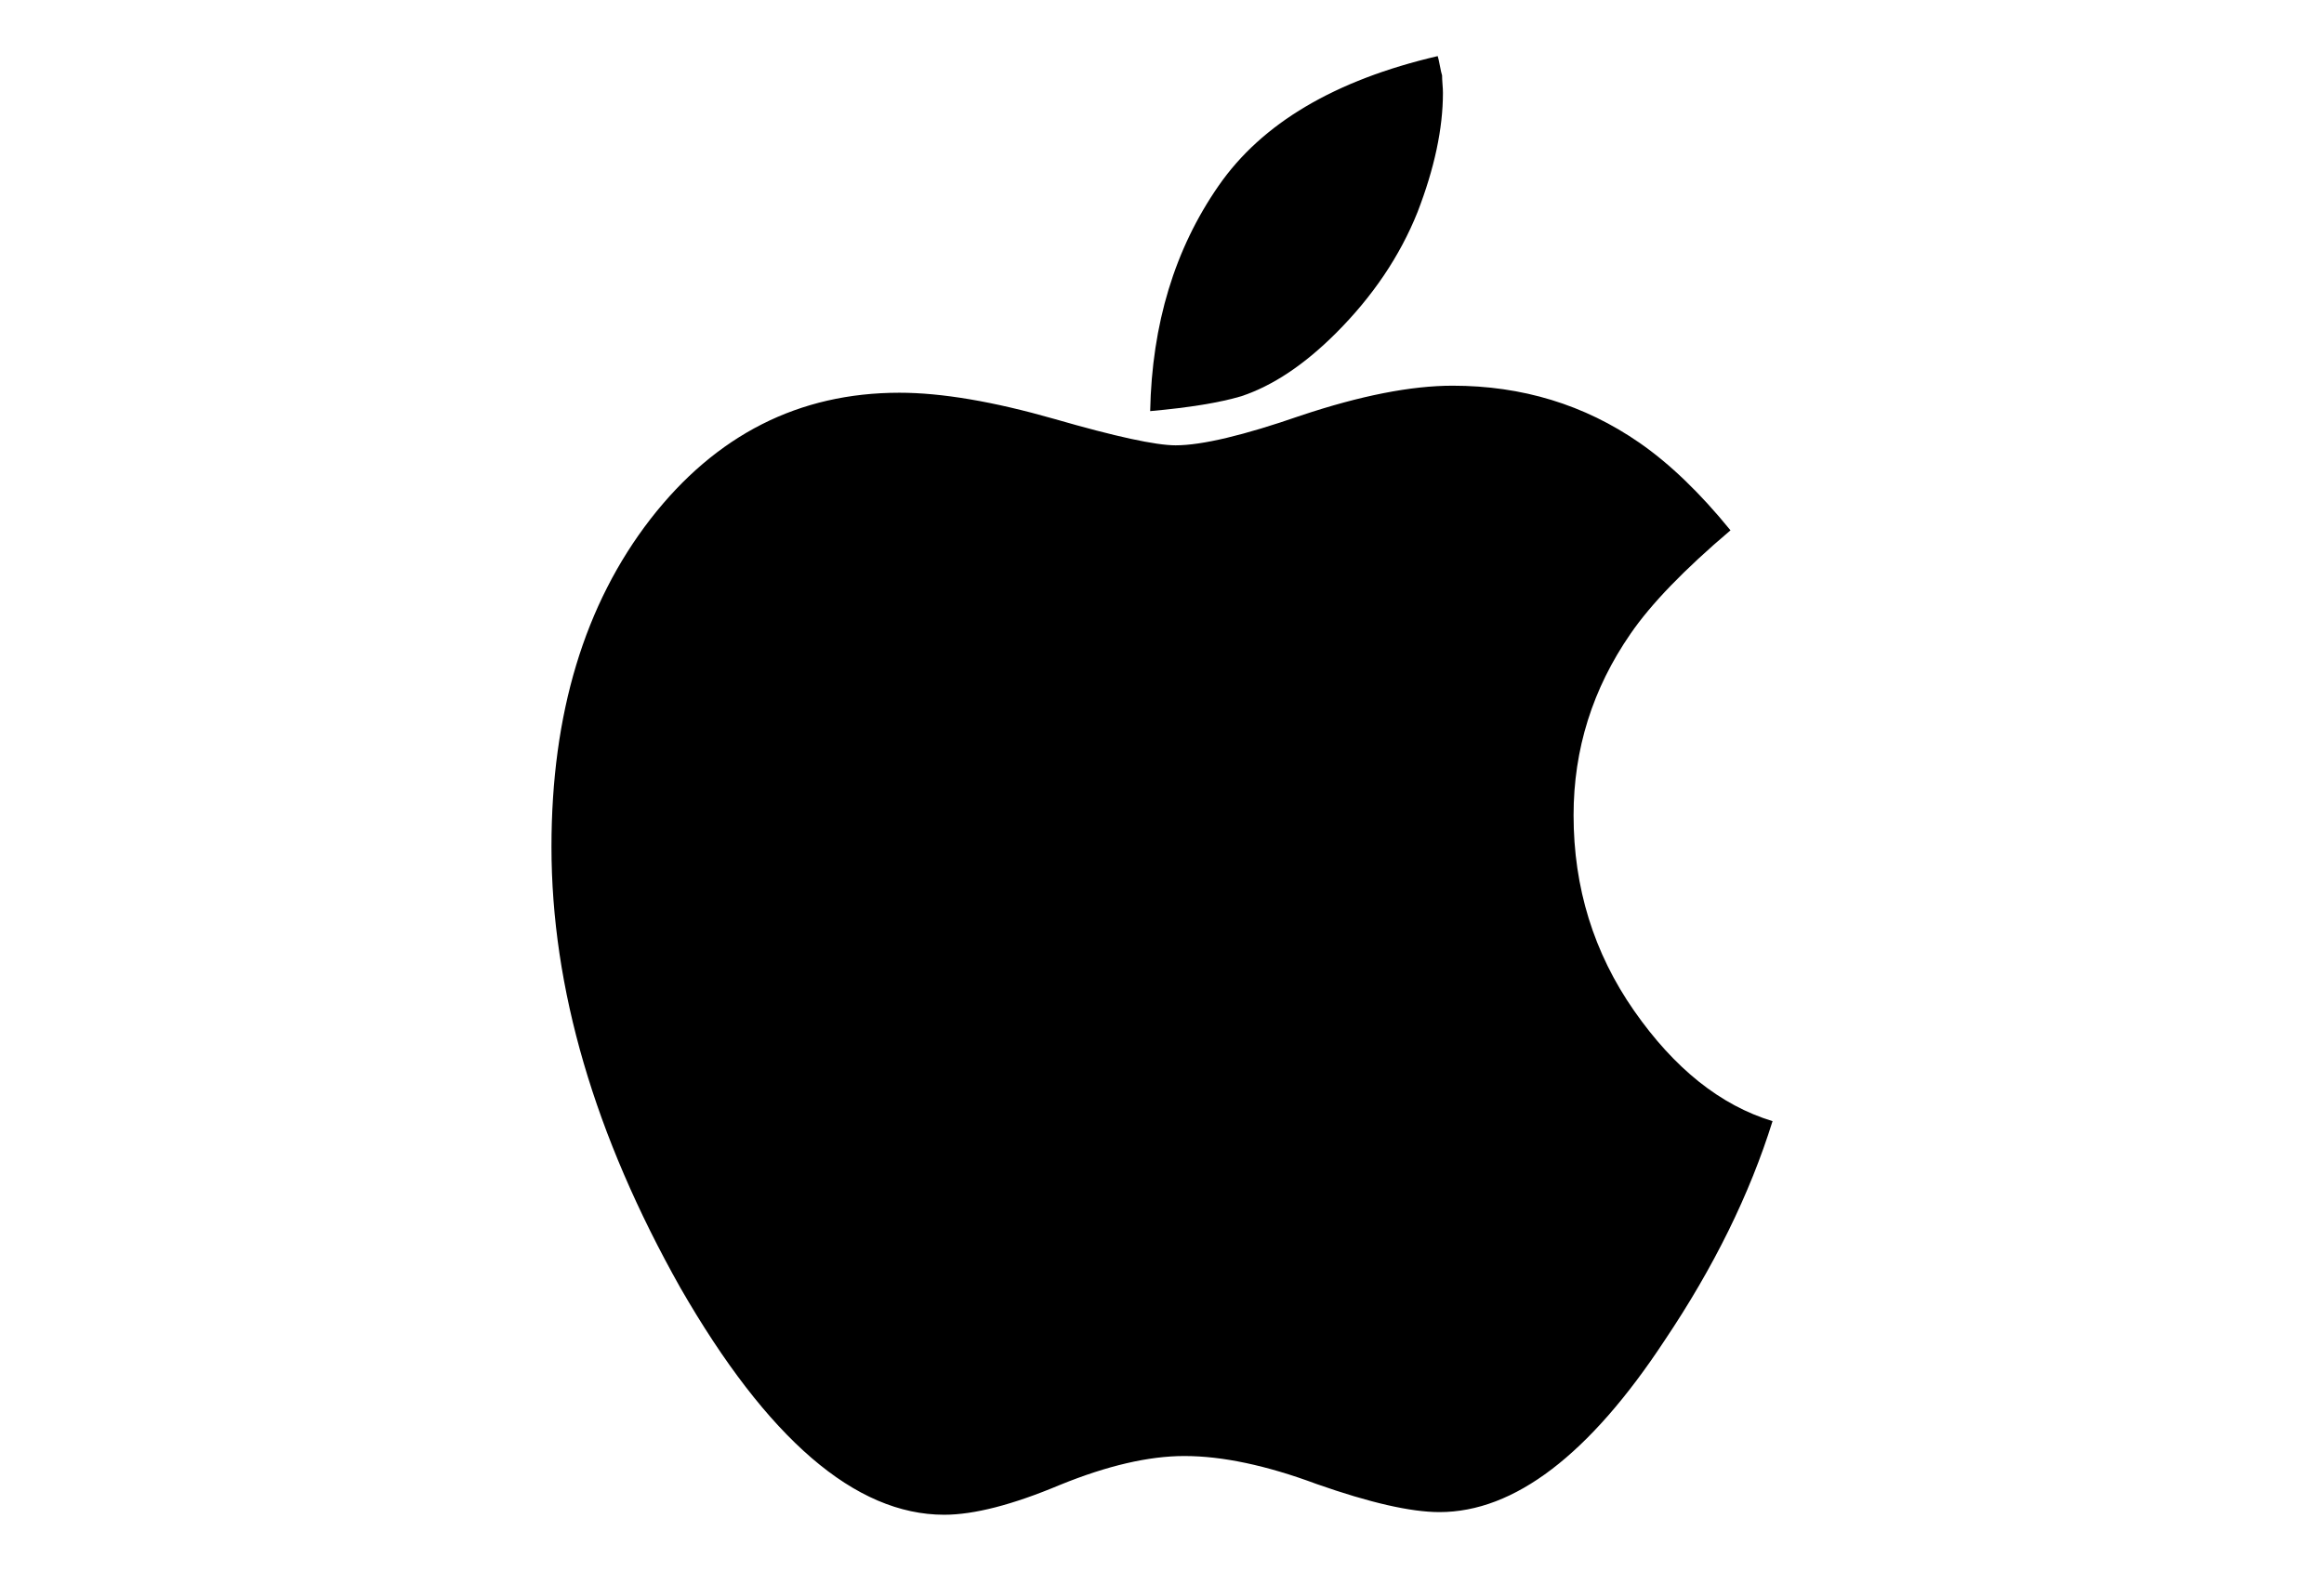
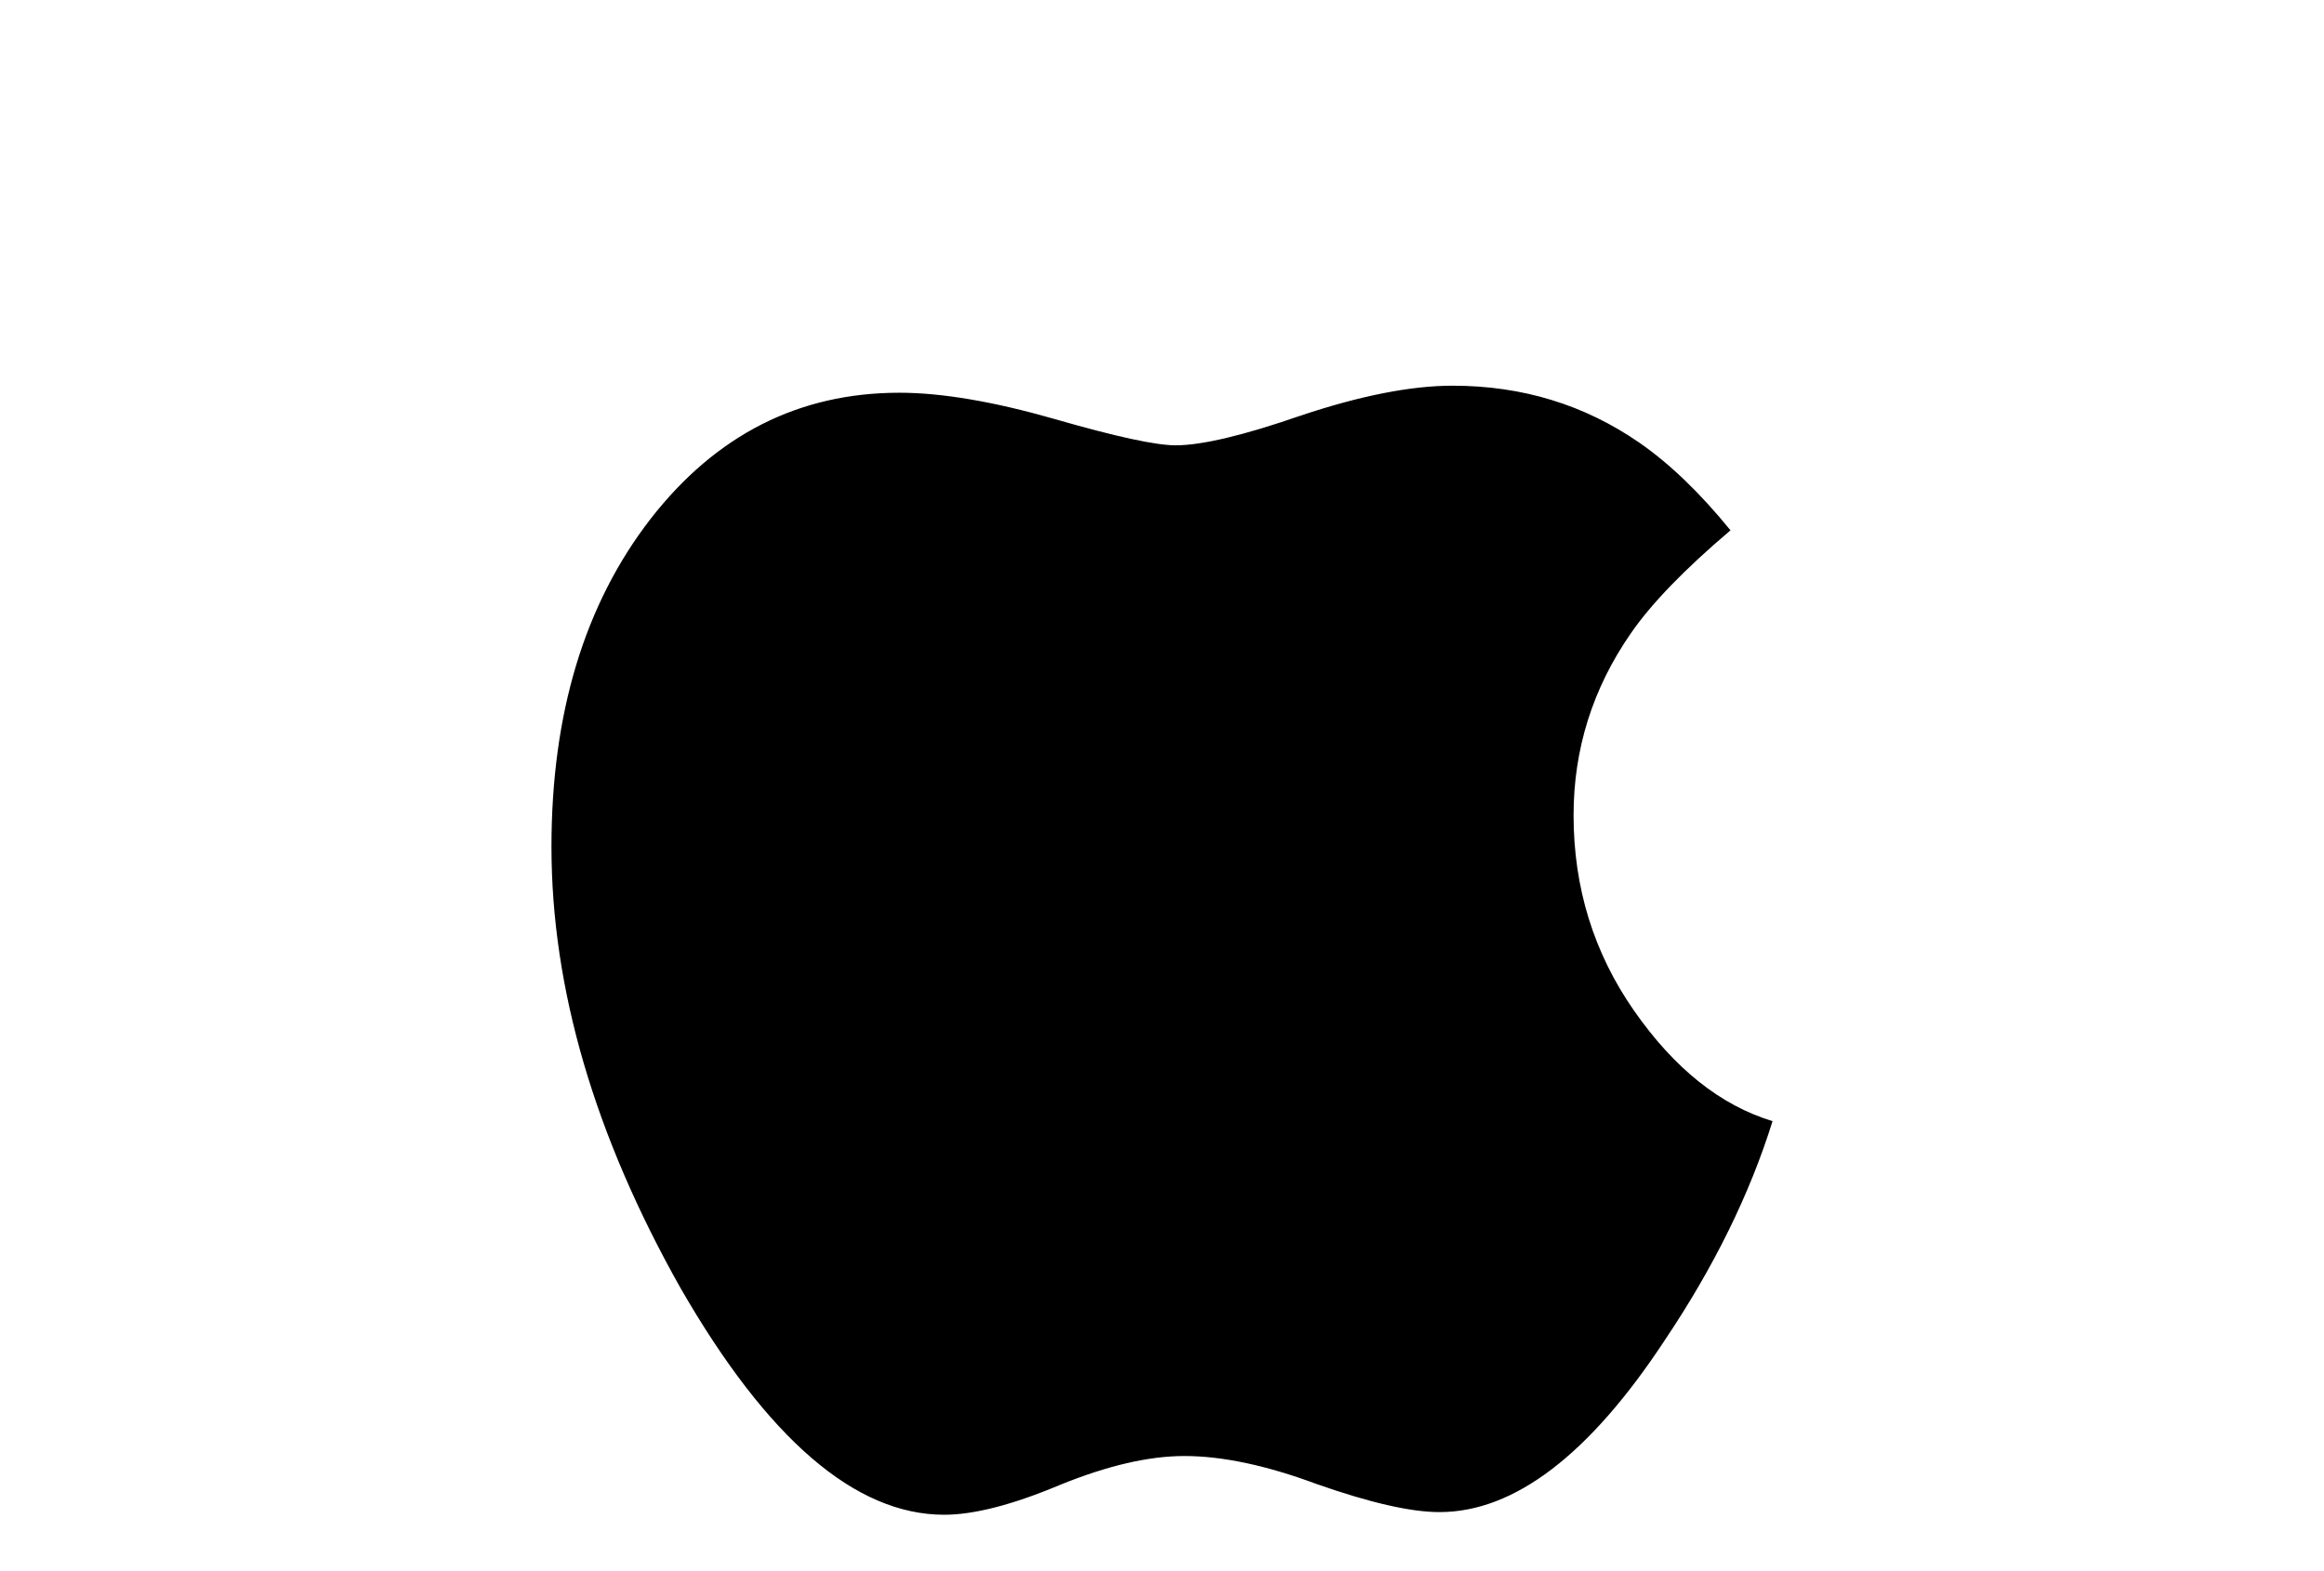
<svg xmlns="http://www.w3.org/2000/svg" version="1.1" id="Capa_1" x="0px" y="0px" width="216px" height="146px" viewBox="0 0 216 146" enable-background="new 0 0 216 146" xml:space="preserve">
  <g>
    <path d="M151.874,93.938c-3.748-5.377-5.621-11.435-5.621-18.168c0-6.138,1.767-11.761,5.295-16.866   c1.901-2.77,4.998-5.974,9.289-9.614c-2.825-3.475-5.649-6.191-8.474-8.147c-5.106-3.53-10.891-5.295-17.354-5.295   c-3.856,0-8.555,0.923-14.094,2.771c-5.323,1.847-9.207,2.771-11.651,2.771c-1.847,0-5.594-0.814-11.243-2.444   c-5.703-1.63-10.51-2.444-14.421-2.444c-9.342,0-17.055,3.911-23.138,11.732c-6.138,7.93-9.207,18.087-9.207,30.471   c0,13.144,3.993,26.804,11.977,40.981c8.092,14.067,16.267,21.102,24.523,21.102c2.77,0,6.355-0.924,10.754-2.771   c4.4-1.791,8.256-2.688,11.57-2.688c3.53,0,7.631,0.869,12.302,2.607c4.942,1.736,8.745,2.605,11.406,2.605   c6.952,0,13.932-5.323,20.938-15.969c4.562-6.789,7.903-13.578,10.021-20.368C159.912,102.737,155.622,99.314,151.874,93.938z" />
-     <path d="M124.172,30.96c3.422-3.422,5.948-7.17,7.578-11.243c1.574-4.074,2.361-7.768,2.361-11.081   c0-0.217-0.012-0.489-0.041-0.815c-0.025-0.326-0.039-0.597-0.039-0.814c-0.055-0.163-0.123-0.462-0.204-0.896   c-0.081-0.434-0.149-0.733-0.204-0.896c-9.559,2.228-16.348,6.247-20.368,12.059c-4.073,5.866-6.192,12.845-6.355,20.938   c3.639-0.326,6.463-0.787,8.473-1.385C118.307,35.849,121.238,33.893,124.172,30.96z" />
  </g>
</svg>